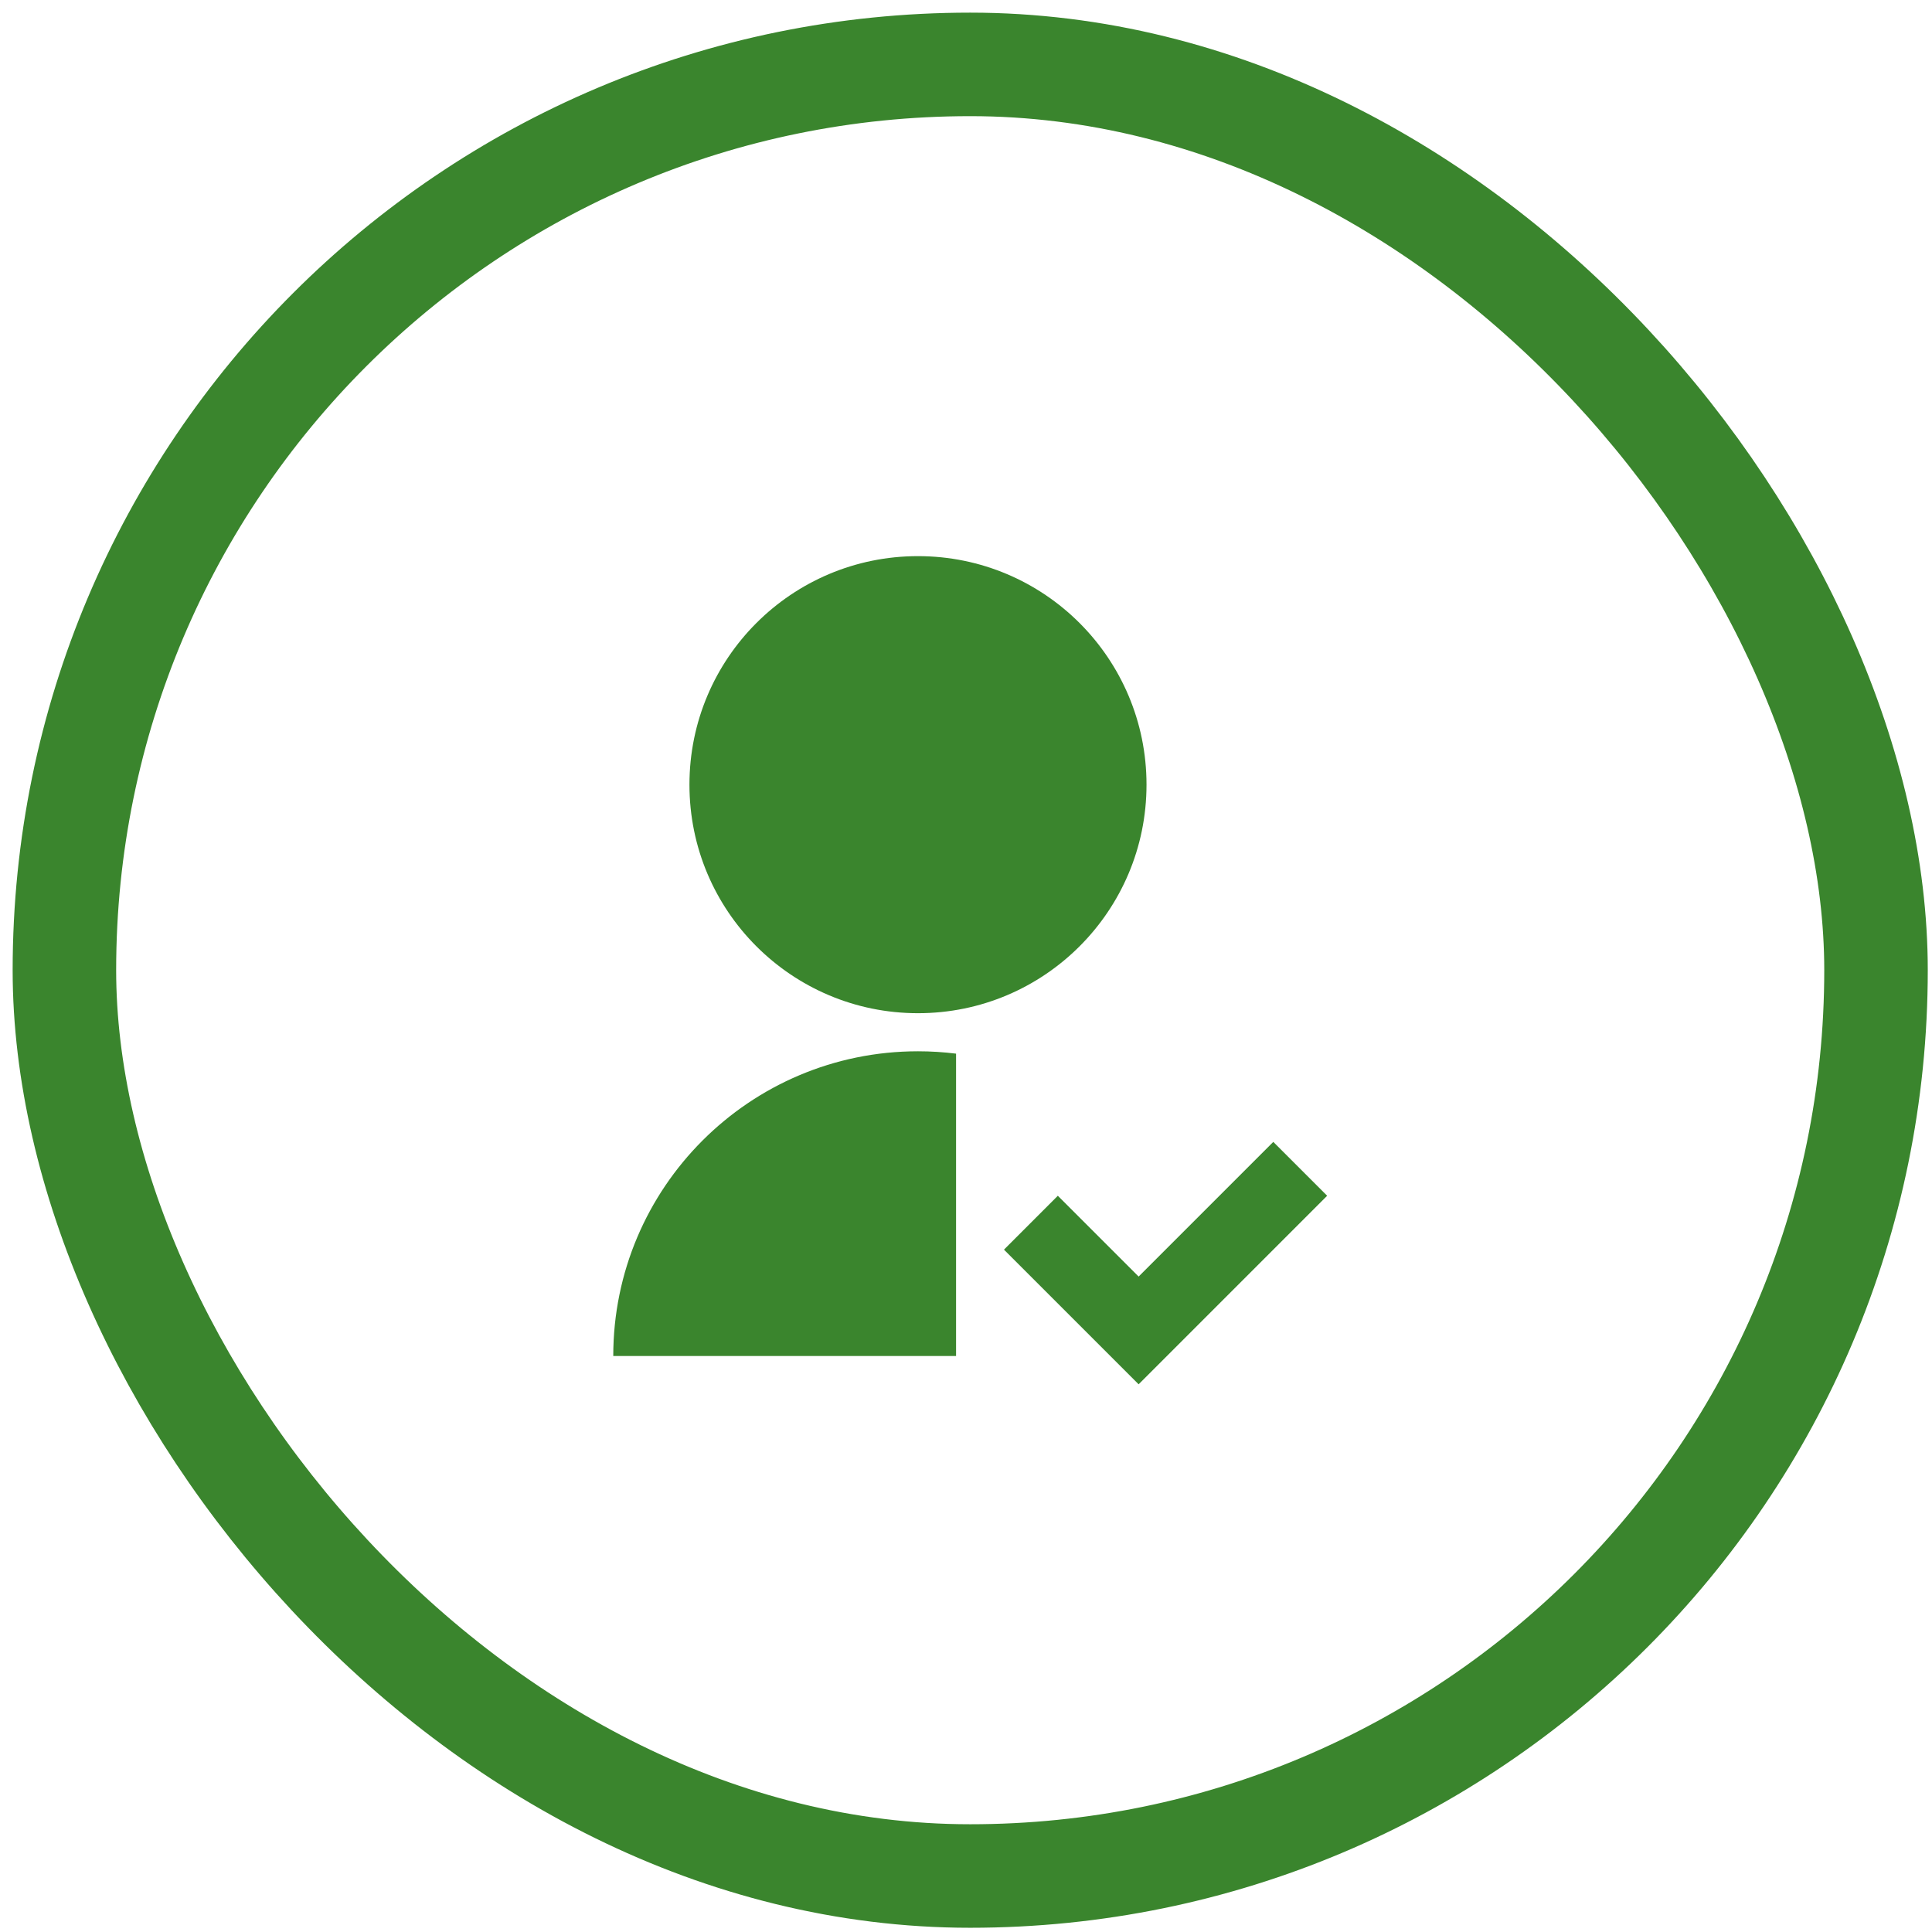
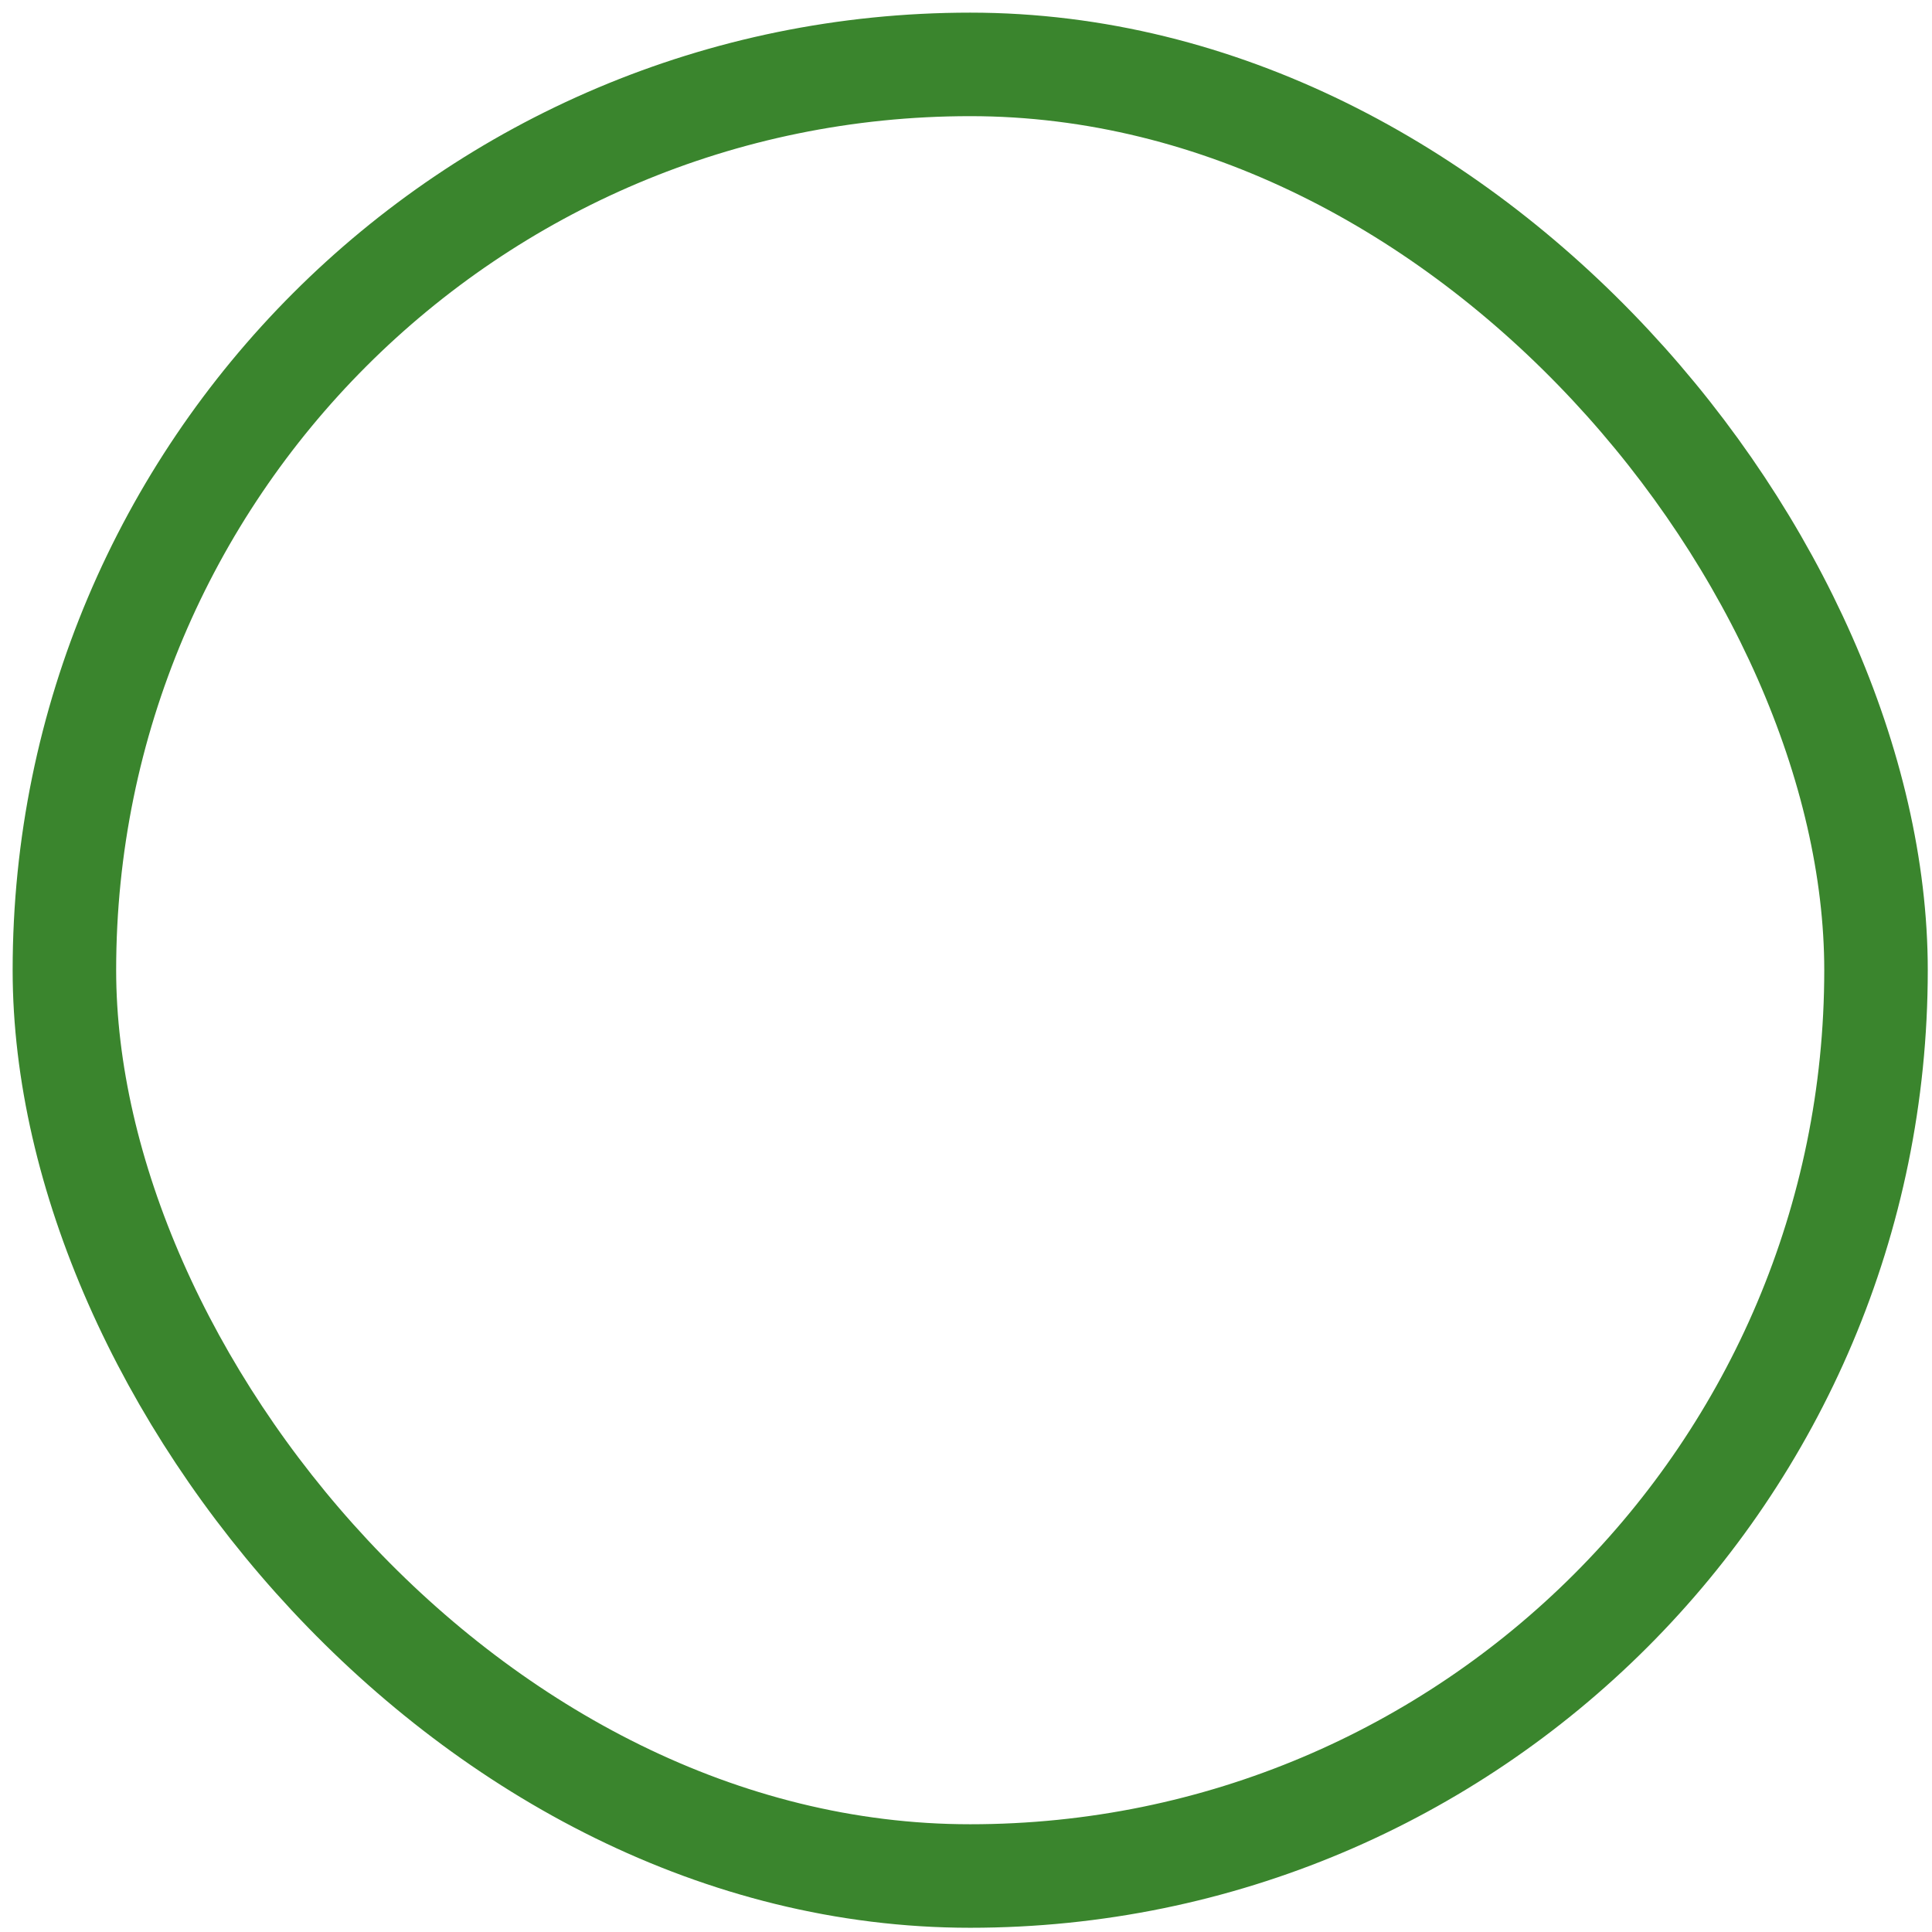
<svg xmlns="http://www.w3.org/2000/svg" fill="none" height="100%" overflow="visible" preserveAspectRatio="none" style="display: block;" viewBox="0 0 90 90" width="100%">
  <g id="Icon">
    <rect height="84.392" rx="42.196" stroke="#3A852D" stroke-width="4.822" width="84.392" x="3" y="3" />
-     <path d="M44.537 49.083V63.168H28.568C28.568 55.329 34.923 48.973 42.763 48.973C43.364 48.973 43.956 49.011 44.537 49.083ZM42.763 47.199C36.881 47.199 32.117 42.435 32.117 36.553C32.117 30.671 36.881 25.907 42.763 25.907C48.645 25.907 53.409 30.671 53.409 36.553C53.409 42.435 48.645 47.199 42.763 47.199ZM53.042 59.467L59.315 53.194L61.824 55.703L53.042 64.486L46.769 58.213L49.278 55.703L53.042 59.467Z" fill="#3A852D" id="Vector" />
  </g>
</svg>